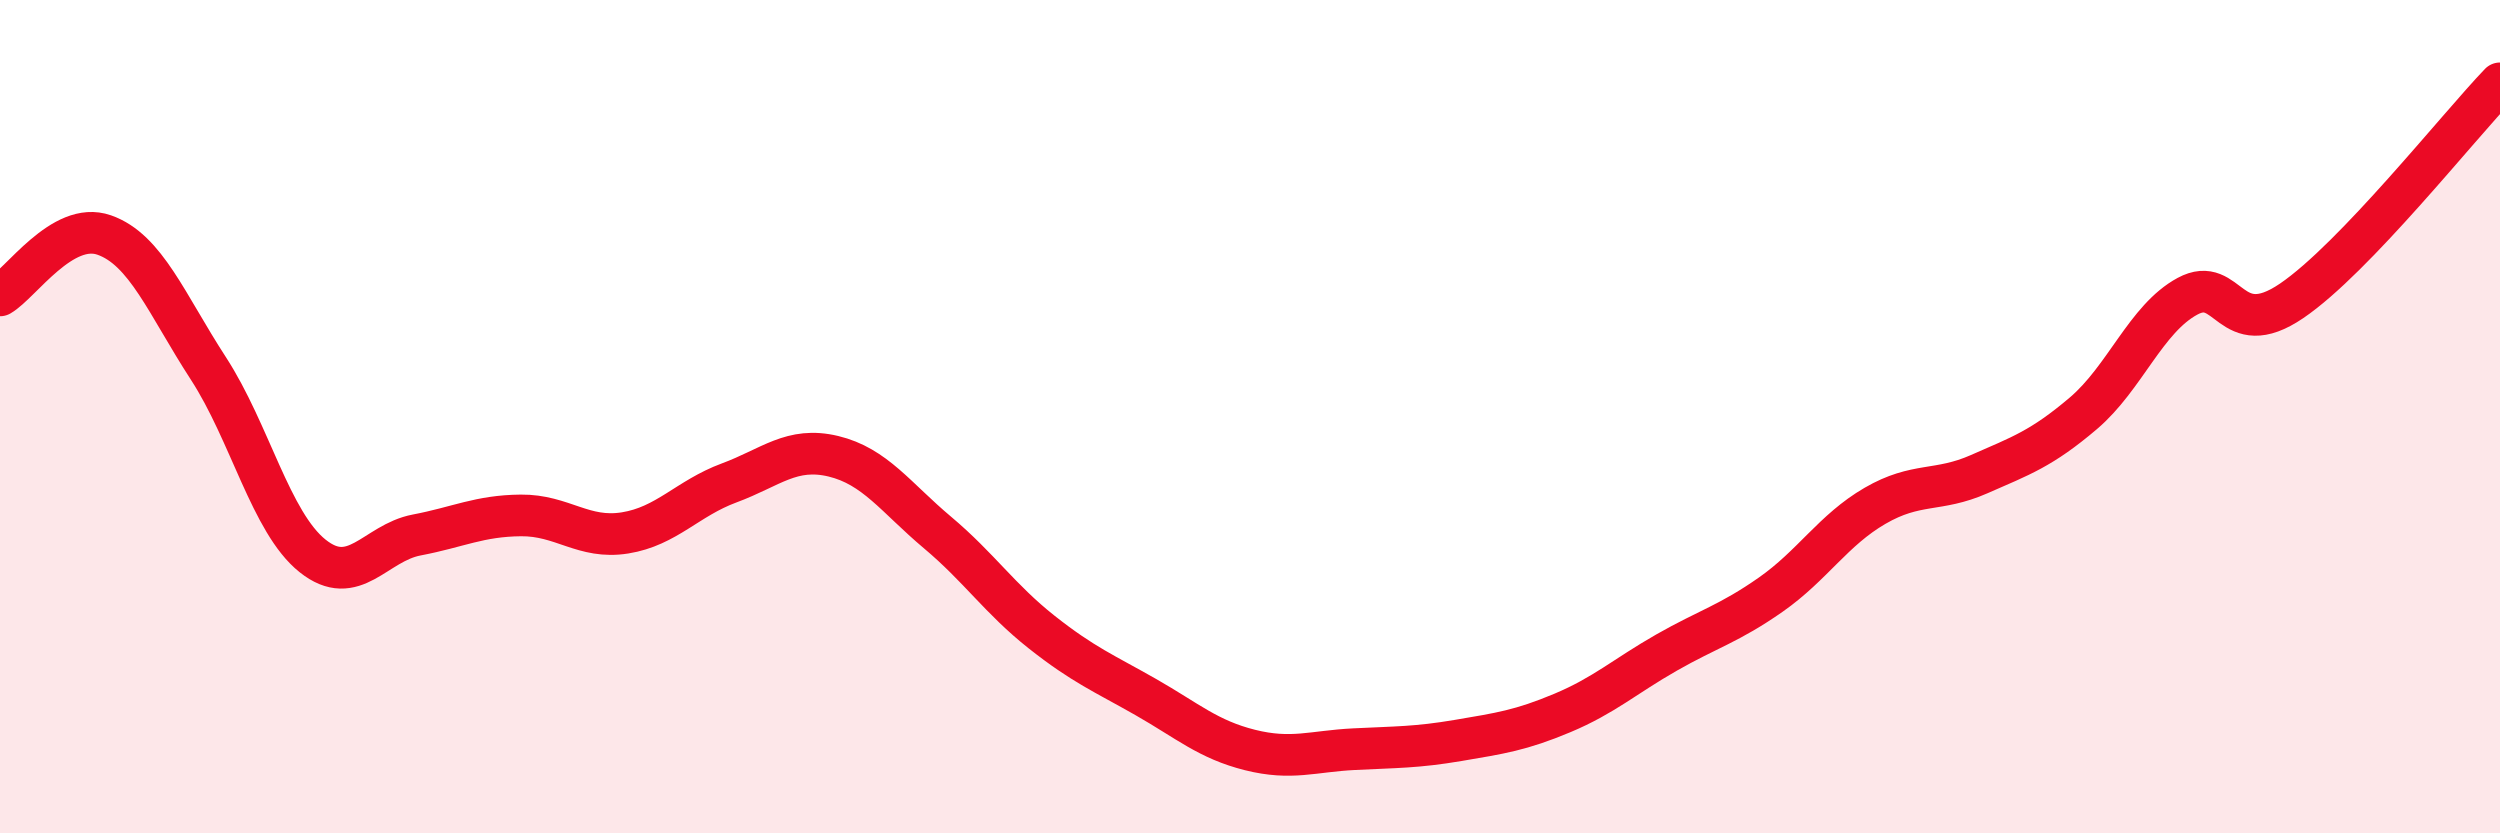
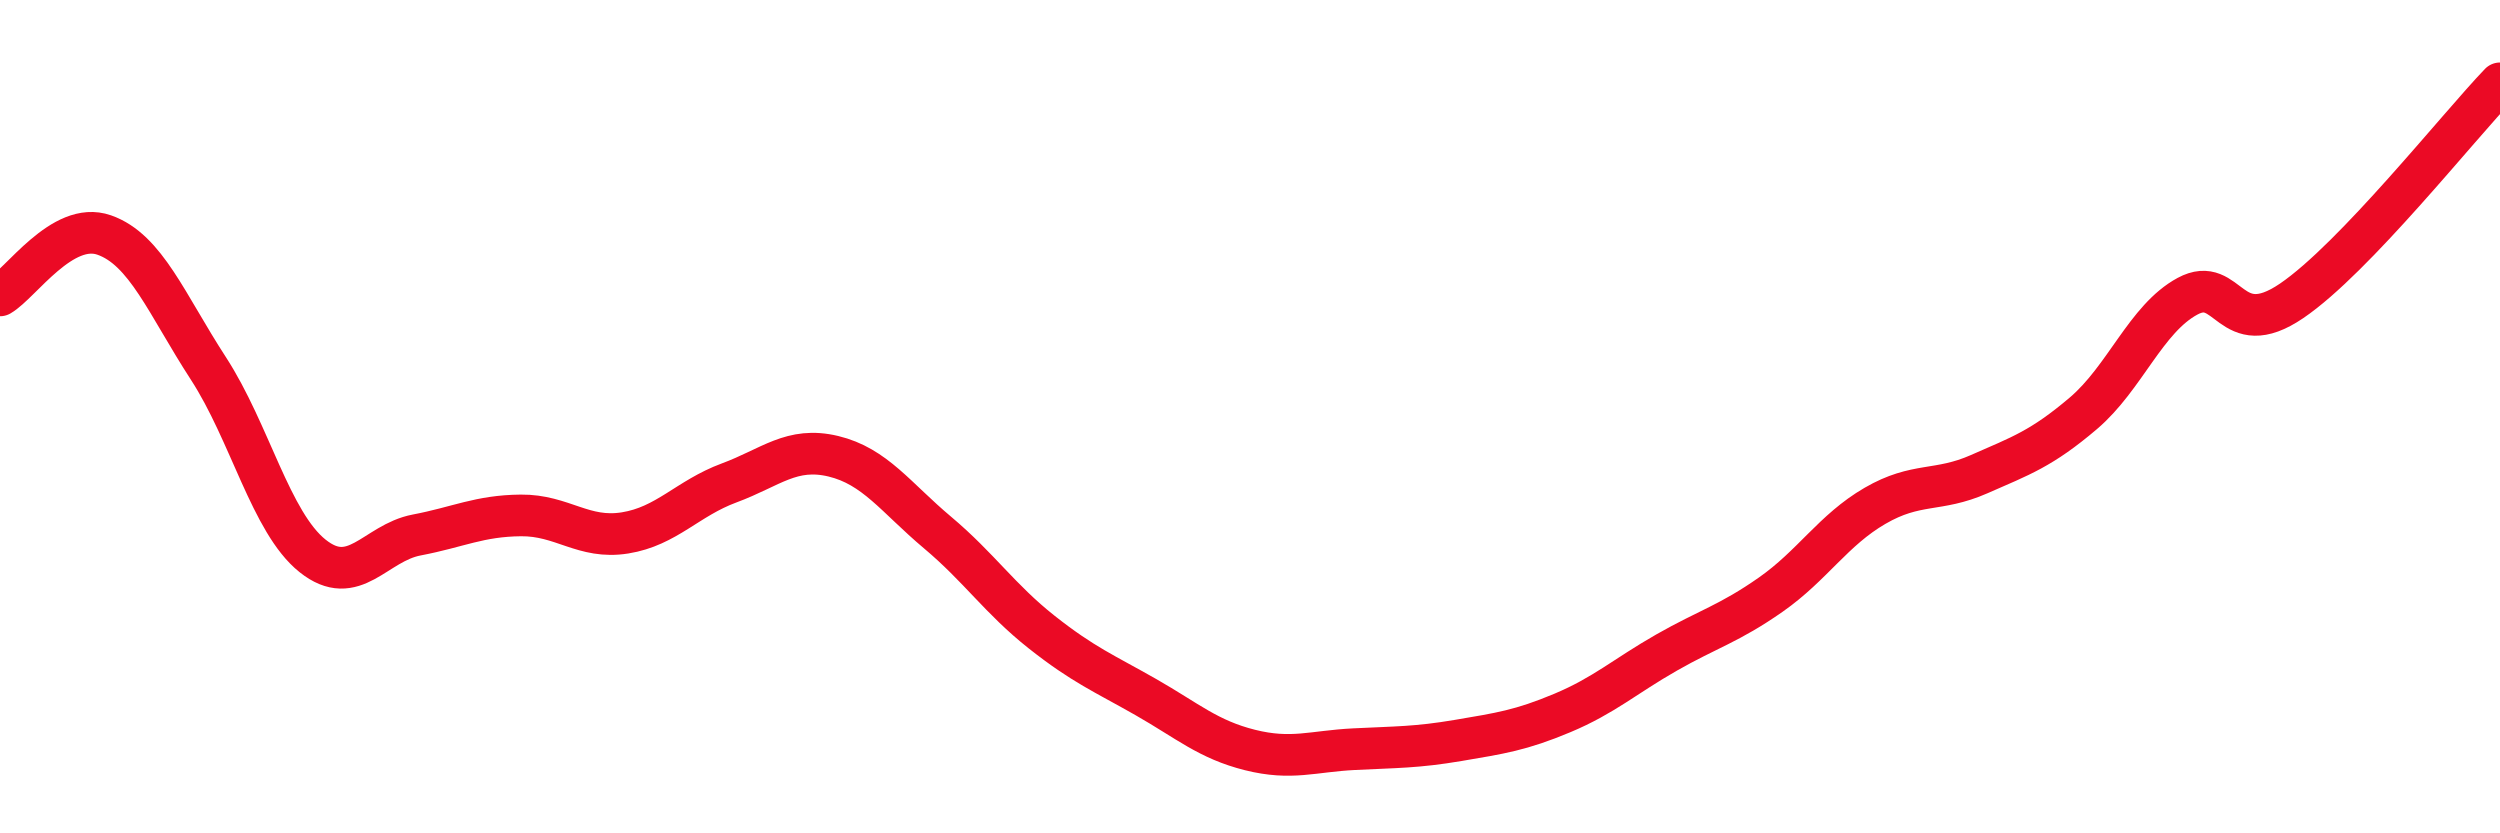
<svg xmlns="http://www.w3.org/2000/svg" width="60" height="20" viewBox="0 0 60 20">
-   <path d="M 0,7.09 C 0.5,6.8 1.5,5.29 2.5,5.64 C 3.5,5.99 4,7.3 5,8.84 C 6,10.38 6.5,12.54 7.5,13.34 C 8.5,14.14 9,13.03 10,12.84 C 11,12.65 11.5,12.38 12.5,12.37 C 13.5,12.36 14,12.95 15,12.79 C 16,12.63 16.5,11.96 17.5,11.59 C 18.5,11.22 19,10.71 20,10.95 C 21,11.19 21.5,11.94 22.5,12.78 C 23.5,13.62 24,14.38 25,15.17 C 26,15.96 26.5,16.16 27.5,16.73 C 28.5,17.3 29,17.75 30,18 C 31,18.25 31.5,18.03 32.5,17.98 C 33.5,17.93 34,17.94 35,17.77 C 36,17.6 36.5,17.53 37.5,17.11 C 38.5,16.69 39,16.23 40,15.66 C 41,15.09 41.5,14.97 42.5,14.27 C 43.5,13.57 44,12.72 45,12.14 C 46,11.56 46.5,11.82 47.5,11.38 C 48.5,10.94 49,10.77 50,9.92 C 51,9.07 51.5,7.65 52.5,7.11 C 53.5,6.57 53.5,8.24 55,7.22 C 56.5,6.2 59,3.04 60,2L60 20L0 20Z" fill="#EB0A25" opacity="0.1" stroke-linecap="round" stroke-linejoin="round" />
  <path d="M 0,7.09 C 0.5,6.8 1.5,5.29 2.5,5.64 C 3.5,5.99 4,7.3 5,8.84 C 6,10.38 6.5,12.54 7.5,13.34 C 8.5,14.14 9,13.03 10,12.84 C 11,12.65 11.5,12.38 12.5,12.37 C 13.5,12.36 14,12.95 15,12.79 C 16,12.63 16.5,11.96 17.5,11.59 C 18.5,11.22 19,10.71 20,10.95 C 21,11.19 21.5,11.94 22.5,12.78 C 23.5,13.62 24,14.38 25,15.17 C 26,15.96 26.5,16.16 27.5,16.73 C 28.5,17.3 29,17.75 30,18 C 31,18.25 31.5,18.03 32.5,17.98 C 33.5,17.93 34,17.94 35,17.77 C 36,17.6 36.5,17.53 37.5,17.11 C 38.5,16.69 39,16.23 40,15.66 C 41,15.09 41.5,14.97 42.5,14.27 C 43.5,13.57 44,12.72 45,12.14 C 46,11.56 46.5,11.82 47.5,11.38 C 48.5,10.94 49,10.77 50,9.92 C 51,9.07 51.5,7.65 52.5,7.11 C 53.5,6.57 53.5,8.24 55,7.22 C 56.5,6.2 59,3.04 60,2" stroke="#EB0A25" stroke-width="1" fill="none" stroke-linecap="round" stroke-linejoin="round" />
</svg>